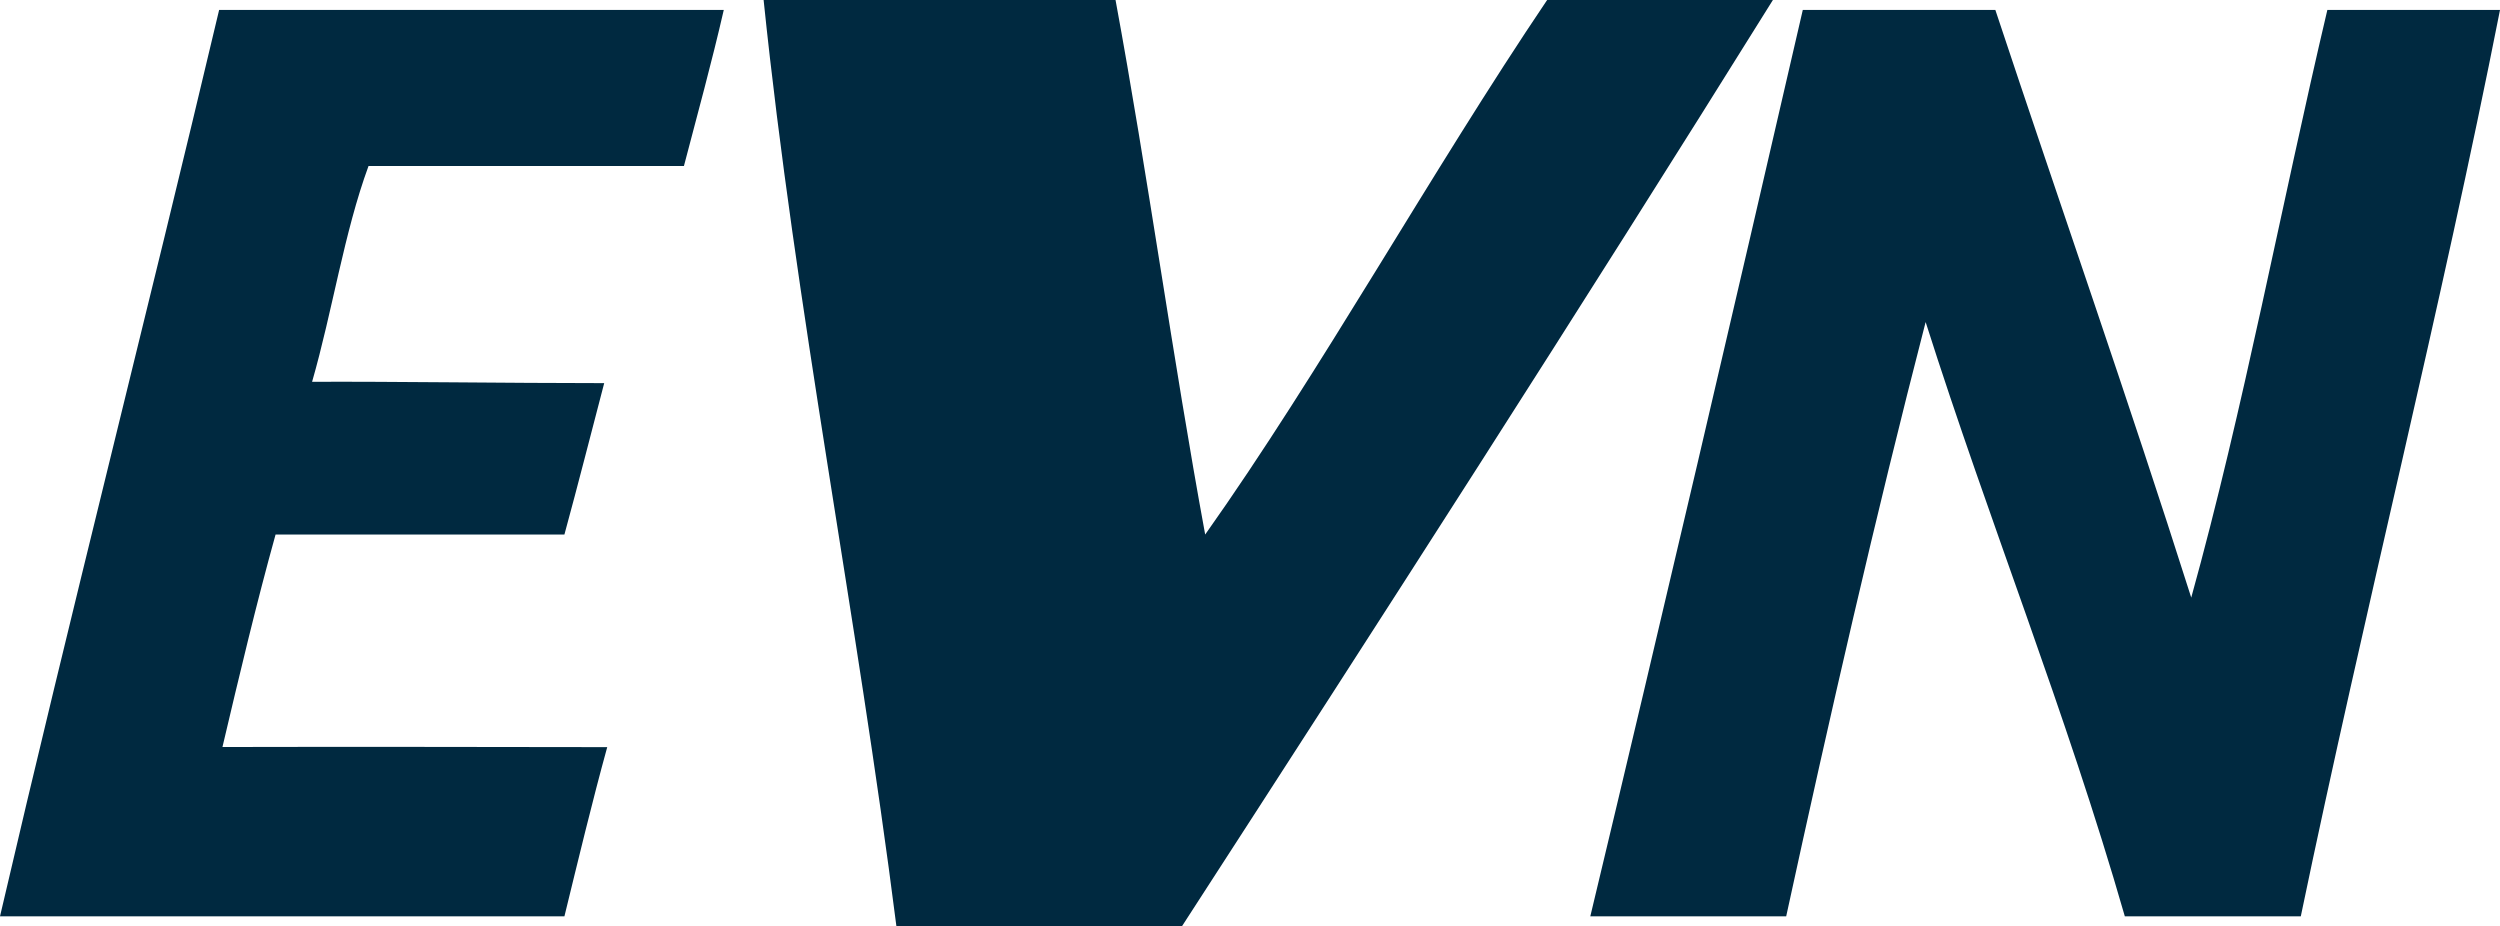
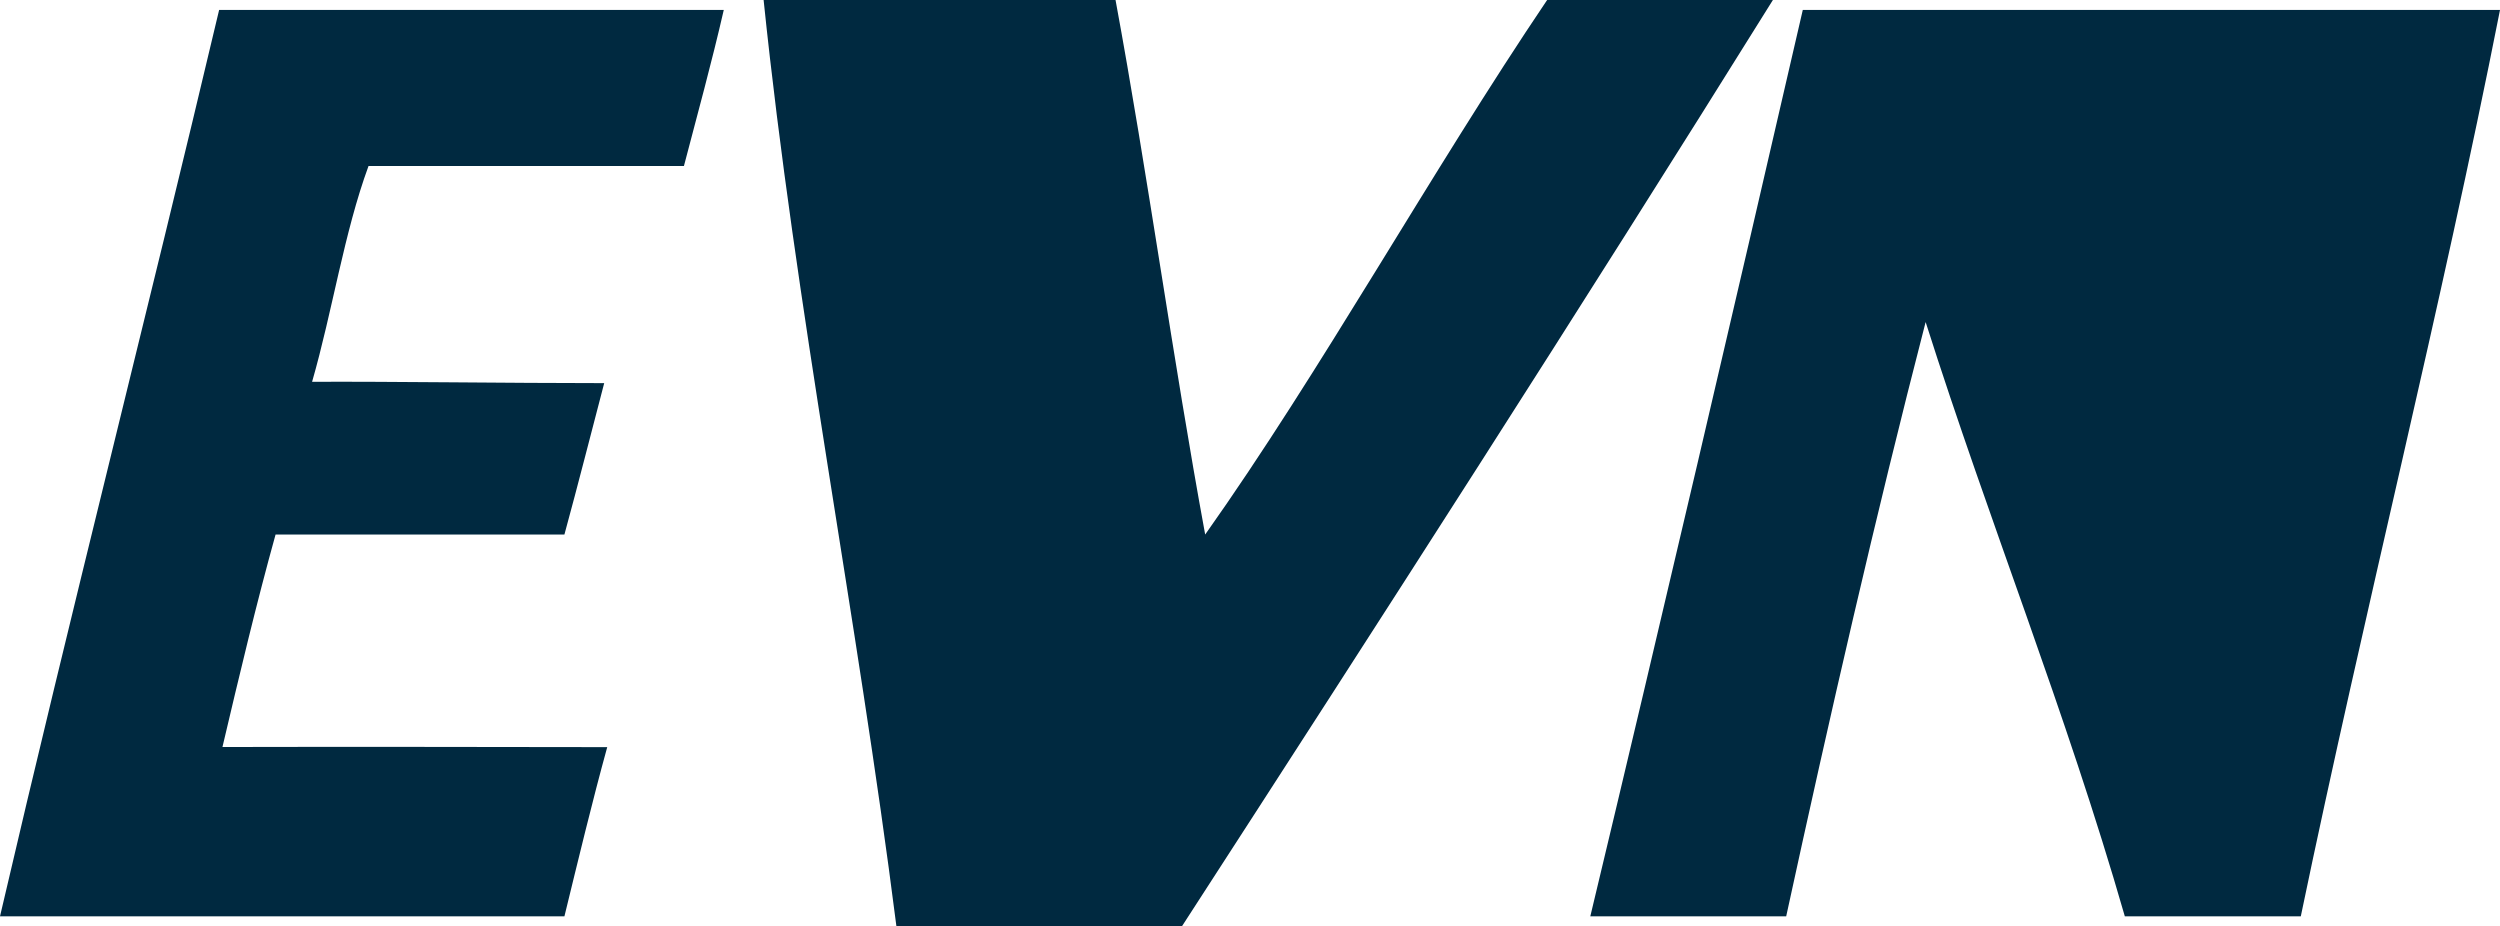
<svg xmlns="http://www.w3.org/2000/svg" xml:space="preserve" width="795.72" height="294.854">
-   <path fill="#002940" d="M740.768 3.171h54.952c-18.626 94.443-43.324 191.929-63.405 288.488h-56.006c-18.803-65.388-43.105-125.268-63.403-189.155-15.984 61.862-30.472 125.219-44.383 189.155h-62.349c22.94-95.766 45.396-192.062 67.631-288.488h61.291c20.694 62.391 42.314 123.9 62.347 187.041 16.687-60.145 28.662-124.914 43.325-187.041zM492.436 0h71.859c-61.818 99.157-124.827 197.081-188.1 294.828-26.46.09-60.982-.087-90.878 0C272.725 195.759 253.175 97.968 243.049 0h112.013c10.303 55.874 18.229 114.171 28.533 170.135C420.404 118.178 455.276 55.083 492.436 0zM69.744 3.171h160.623c-3.875 16.907-8.365 33.154-12.68 49.665H117.299c-7.751 21.09-11.494 46.232-17.965 68.688 25.141-.127 62.567.424 92.976.424-4.558 17.393-8.118 31.509-12.665 48.186-24.073-.028-63.425-.028-91.936 0-6.121 22.016-11.536 44.821-16.907 67.631 39.5-.1 82.32-.019 122.47.038-4.798 17.394-9.268 36.024-13.627 53.855H.001C22.544 194.792 46.893 99.728 69.744 3.171z" />
+   <path fill="#002940" d="M740.768 3.171h54.952c-18.626 94.443-43.324 191.929-63.405 288.488h-56.006c-18.803-65.388-43.105-125.268-63.403-189.155-15.984 61.862-30.472 125.219-44.383 189.155h-62.349c22.94-95.766 45.396-192.062 67.631-288.488h61.291zM492.436 0h71.859c-61.818 99.157-124.827 197.081-188.1 294.828-26.46.09-60.982-.087-90.878 0C272.725 195.759 253.175 97.968 243.049 0h112.013c10.303 55.874 18.229 114.171 28.533 170.135C420.404 118.178 455.276 55.083 492.436 0zM69.744 3.171h160.623c-3.875 16.907-8.365 33.154-12.68 49.665H117.299c-7.751 21.09-11.494 46.232-17.965 68.688 25.141-.127 62.567.424 92.976.424-4.558 17.393-8.118 31.509-12.665 48.186-24.073-.028-63.425-.028-91.936 0-6.121 22.016-11.536 44.821-16.907 67.631 39.5-.1 82.32-.019 122.47.038-4.798 17.394-9.268 36.024-13.627 53.855H.001C22.544 194.792 46.893 99.728 69.744 3.171z" />
</svg>